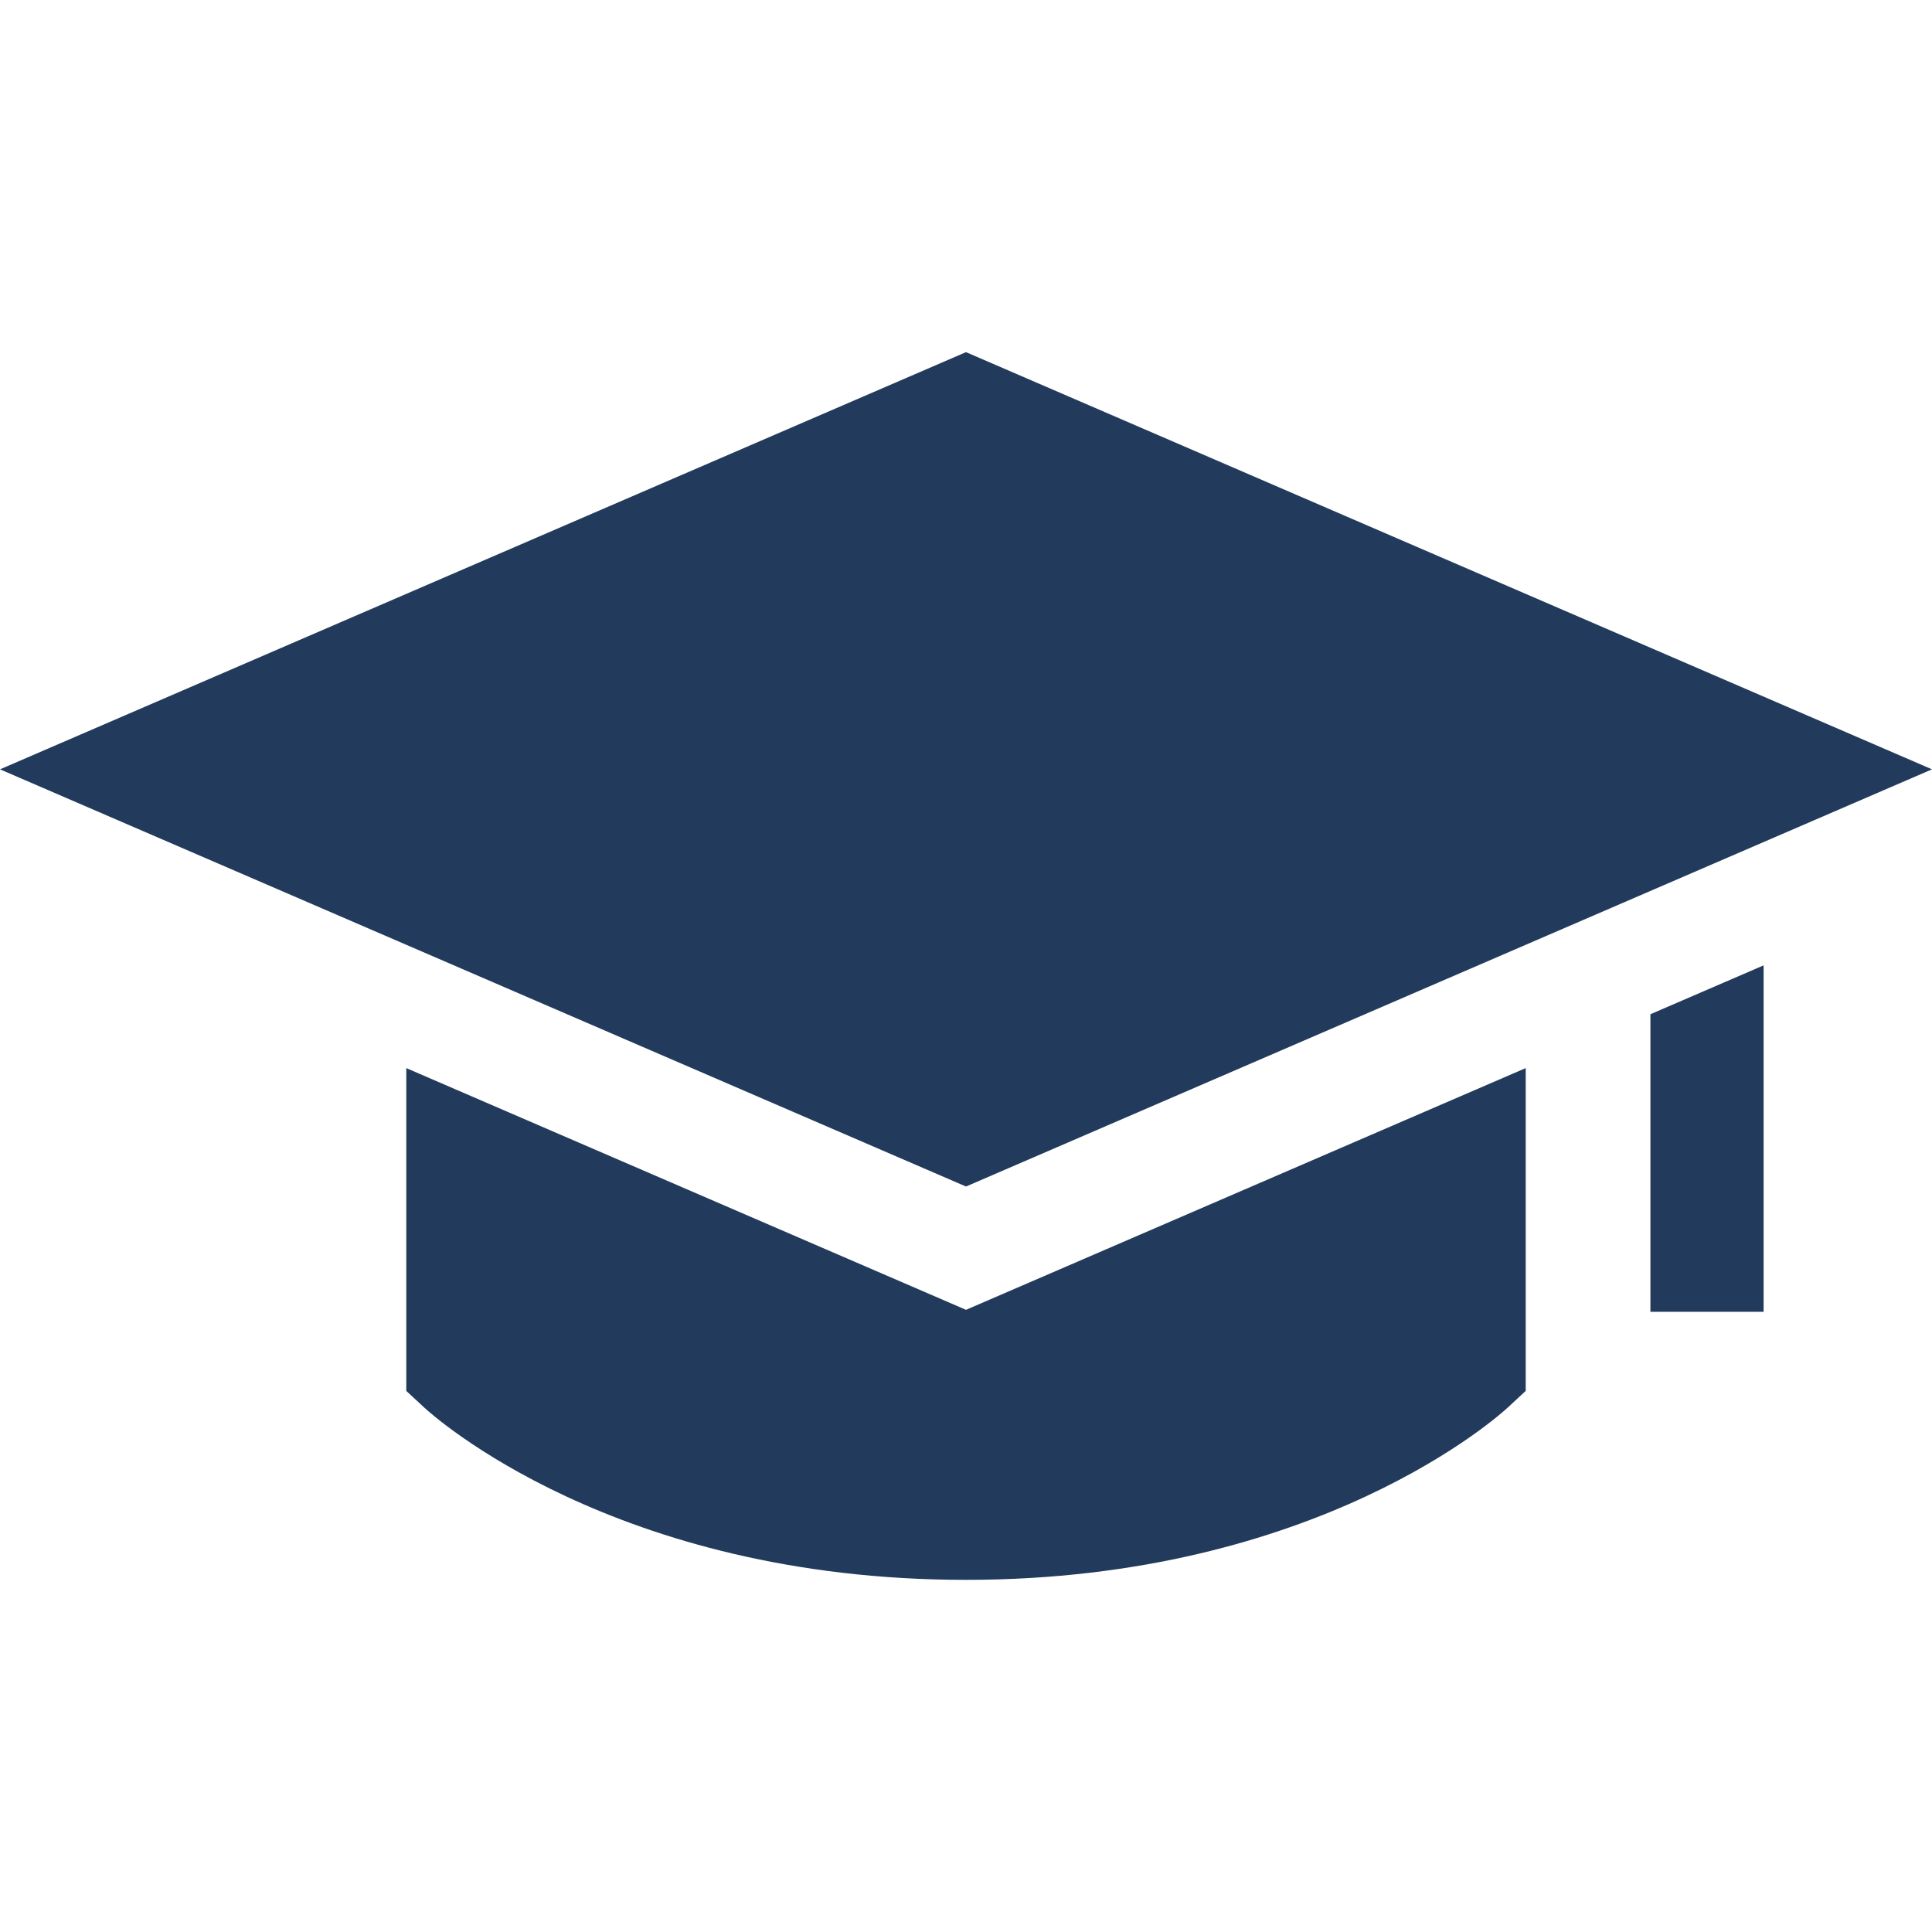
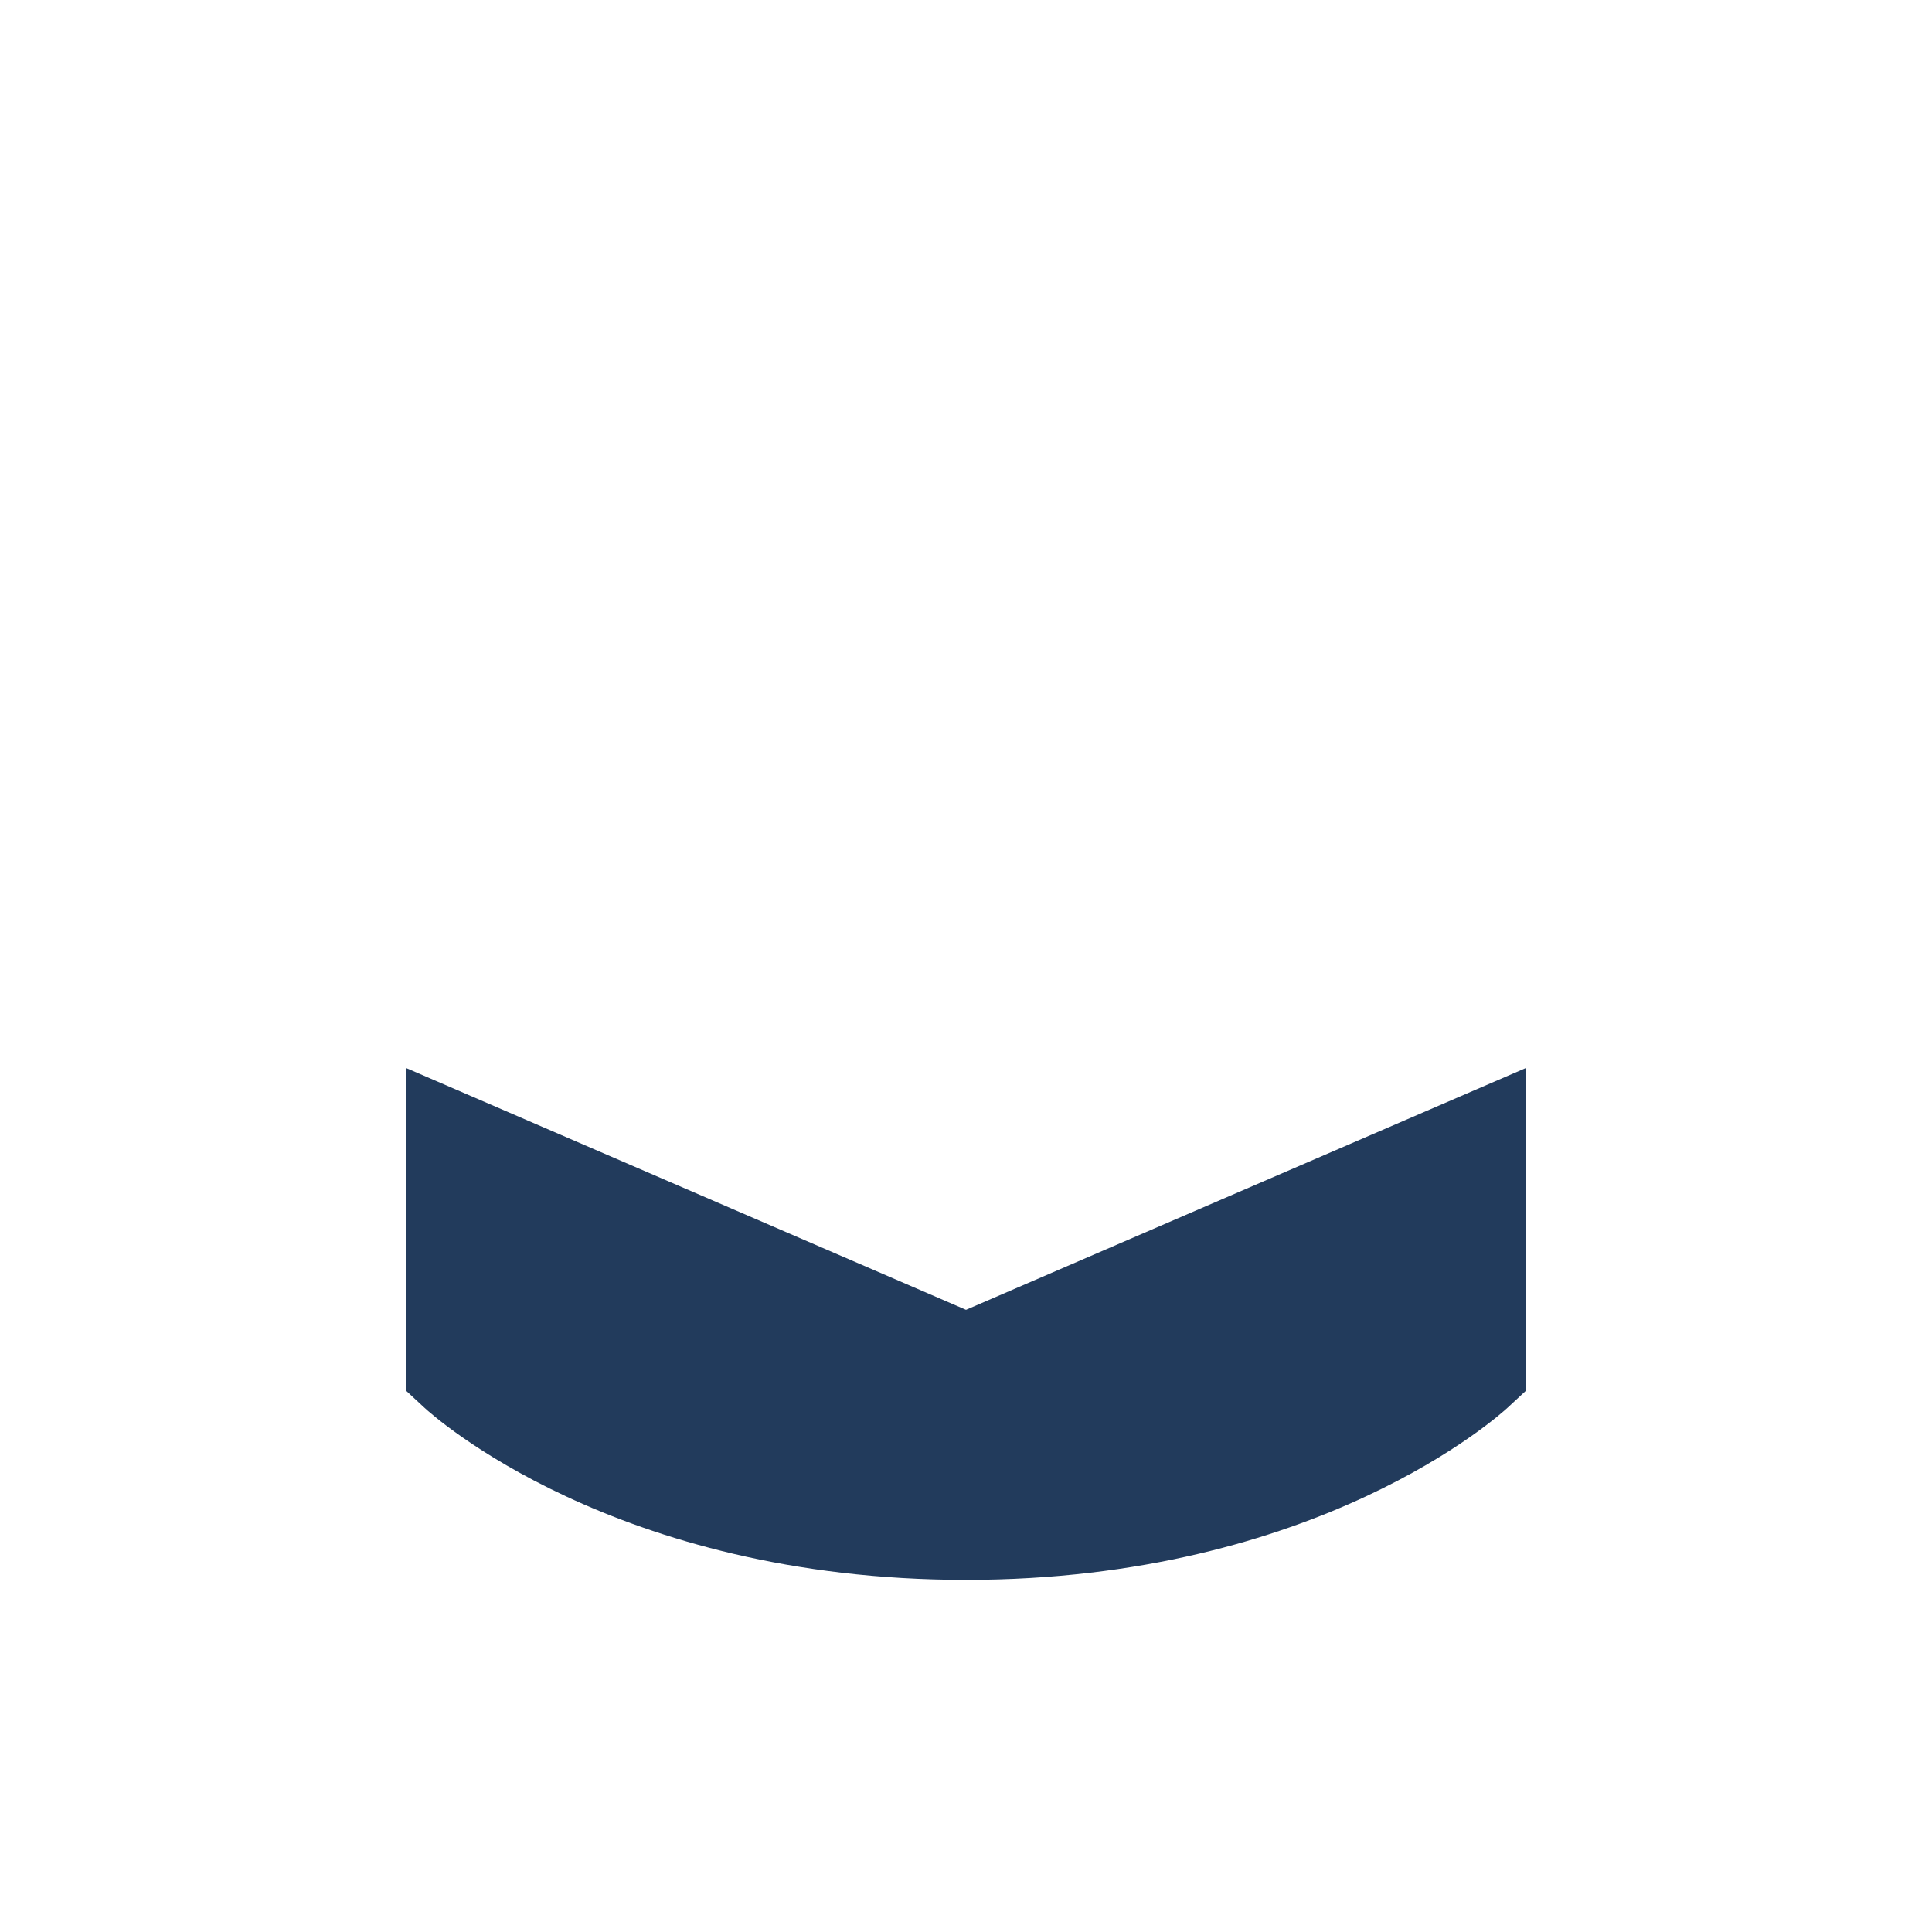
<svg xmlns="http://www.w3.org/2000/svg" version="1.1" id="Capa_1" x="0px" y="0px" viewBox="0 0 512.064 512.064" style="enable-background:new 0 0 512.064 512.064;" xml:space="preserve" width="512px" height="512px" class="">
  <g transform="matrix(-1 0 0 1 512.064 0)">
    <g>
-       <polygon points="512.064,203.907 256.032,93.333 0,203.907 256.032,314.481  " data-original="#000000" class="active-path" data-old_color="#000000" fill="#223B5C" />
      <path d="M256.032,347.159l-148.348-64.068v85.562l4.807,4.453c2.011,1.862,50.328,45.625,143.542,45.625   c93.213,0,141.53-43.763,143.541-45.626l4.807-4.452v-85.562L256.032,347.159z" data-original="#000000" class="active-path" data-old_color="#000000" fill="#223B5C" />
-       <polygon points="44.632,255.861 44.632,347.684 74.632,347.684 74.632,268.817  " data-original="#000000" class="active-path" data-old_color="#000000" fill="#223B5C" />
    </g>
  </g>
</svg>